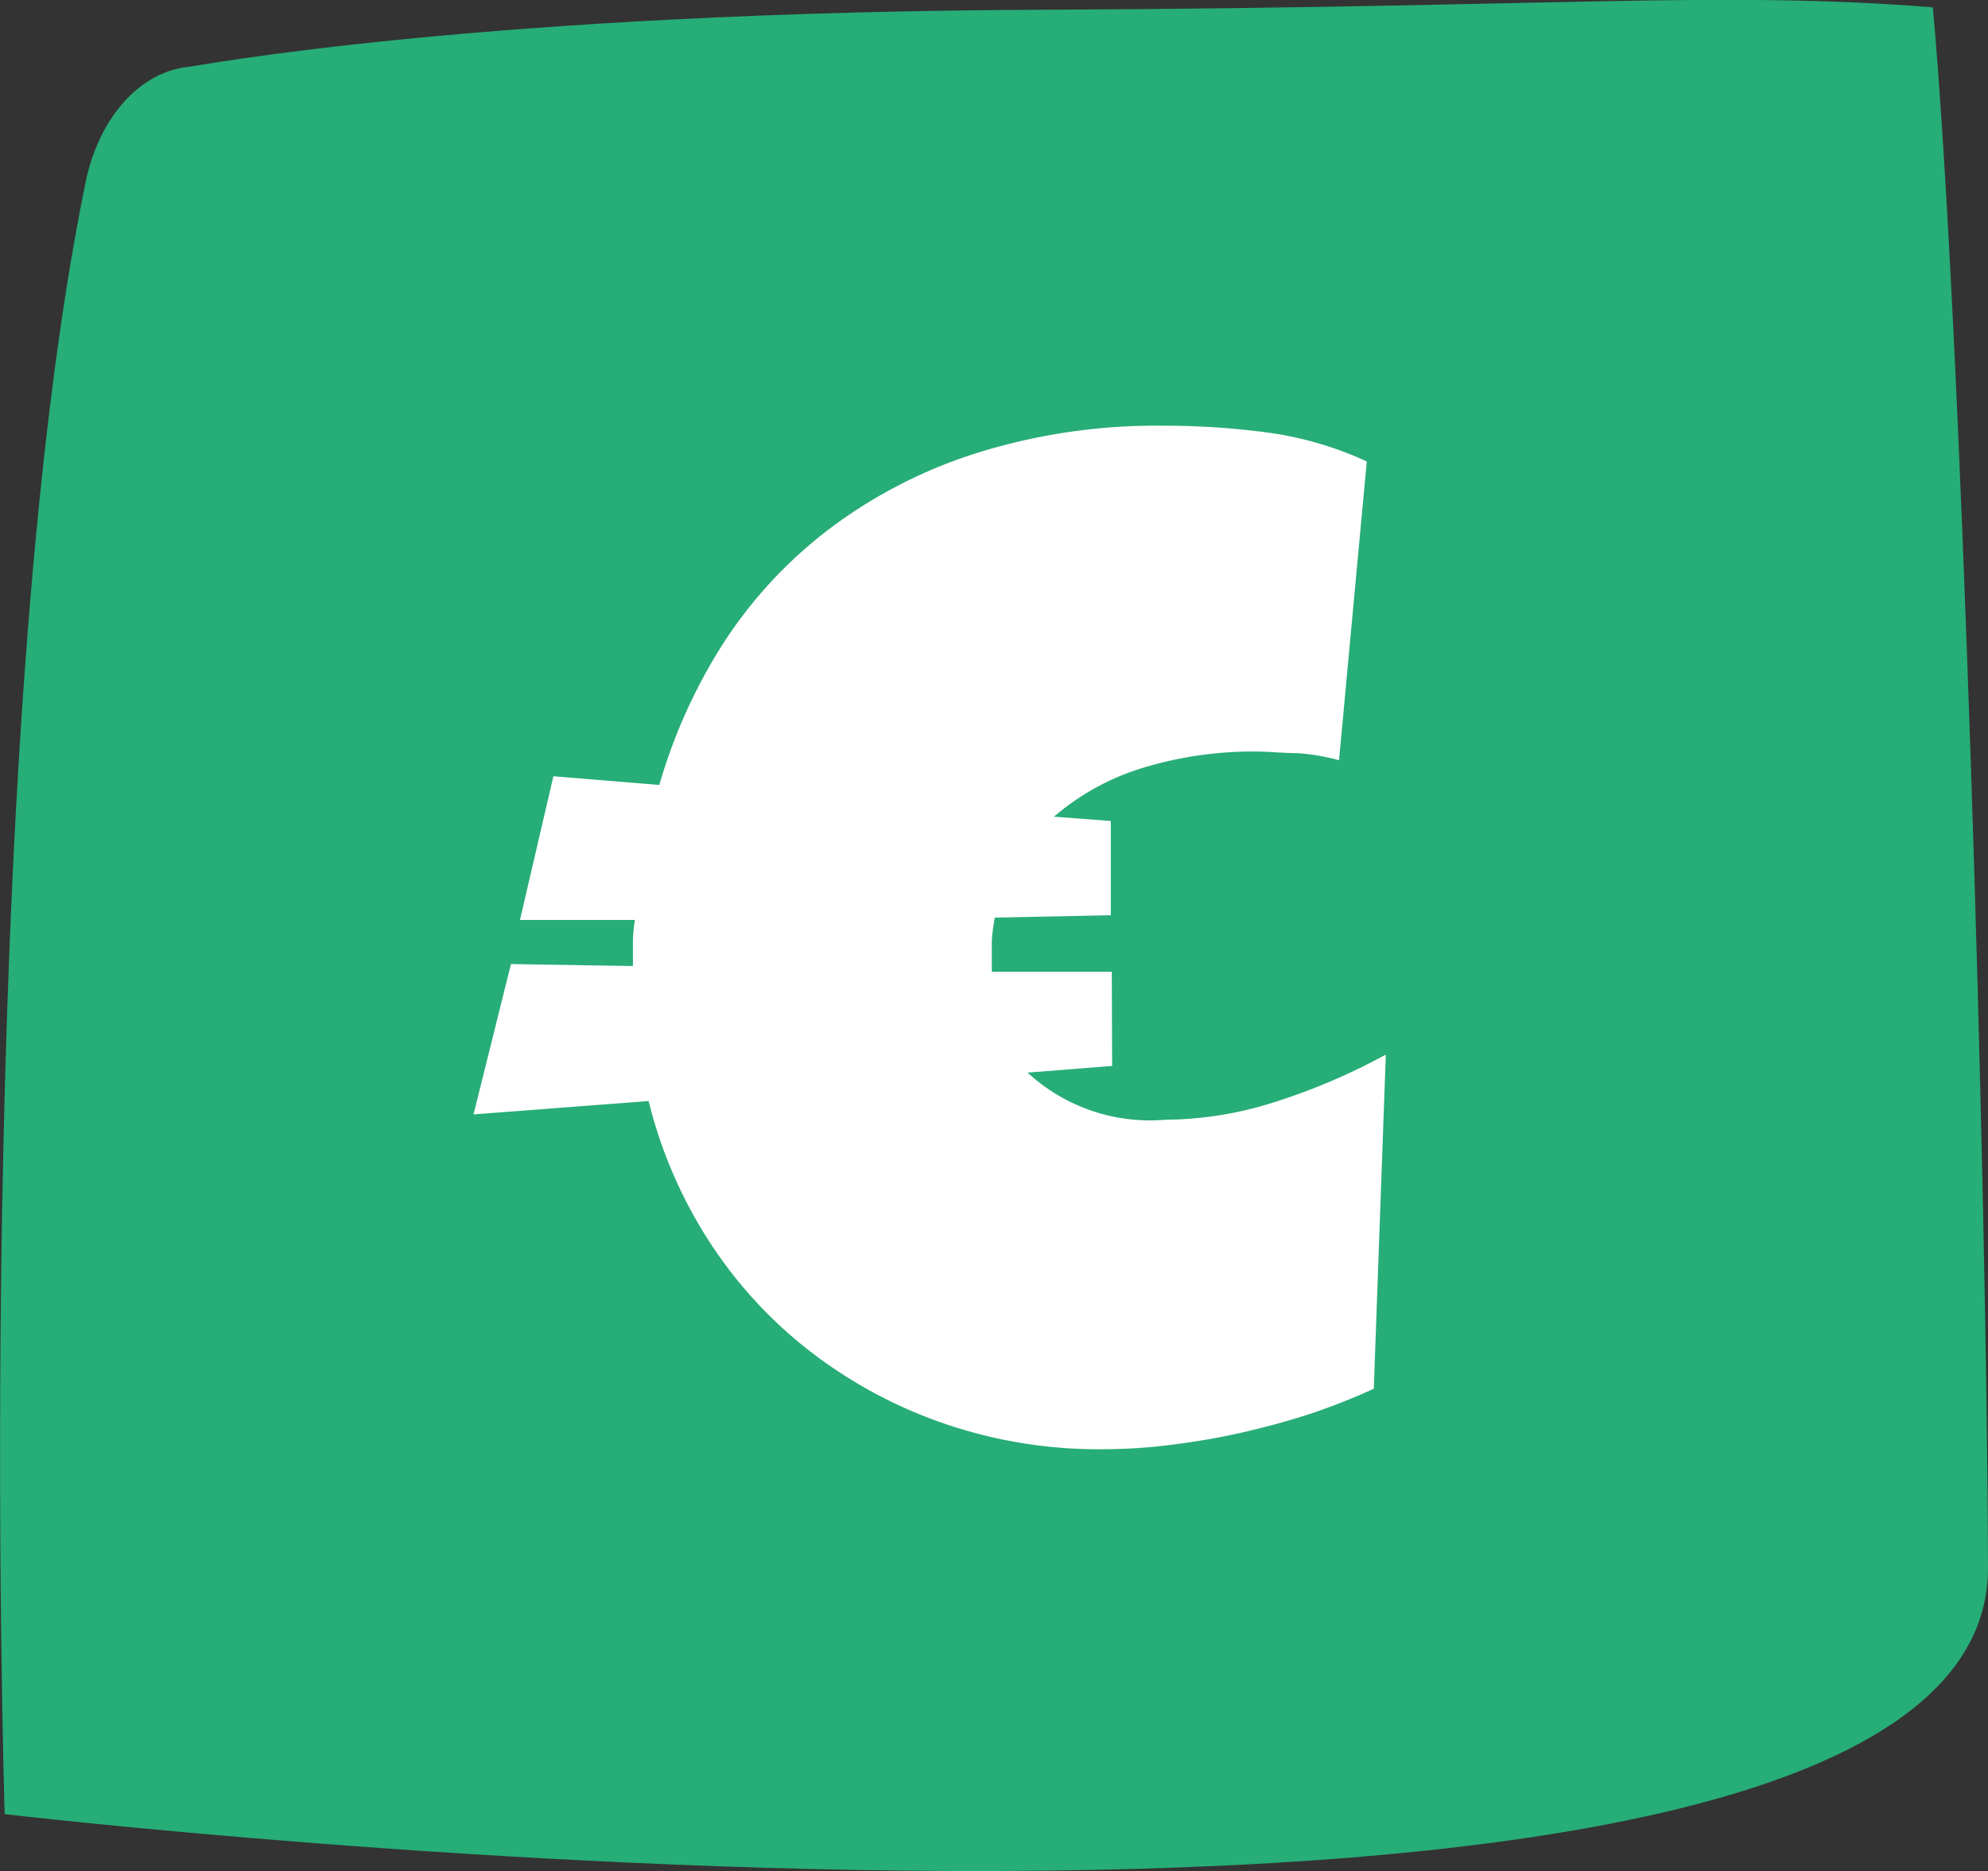
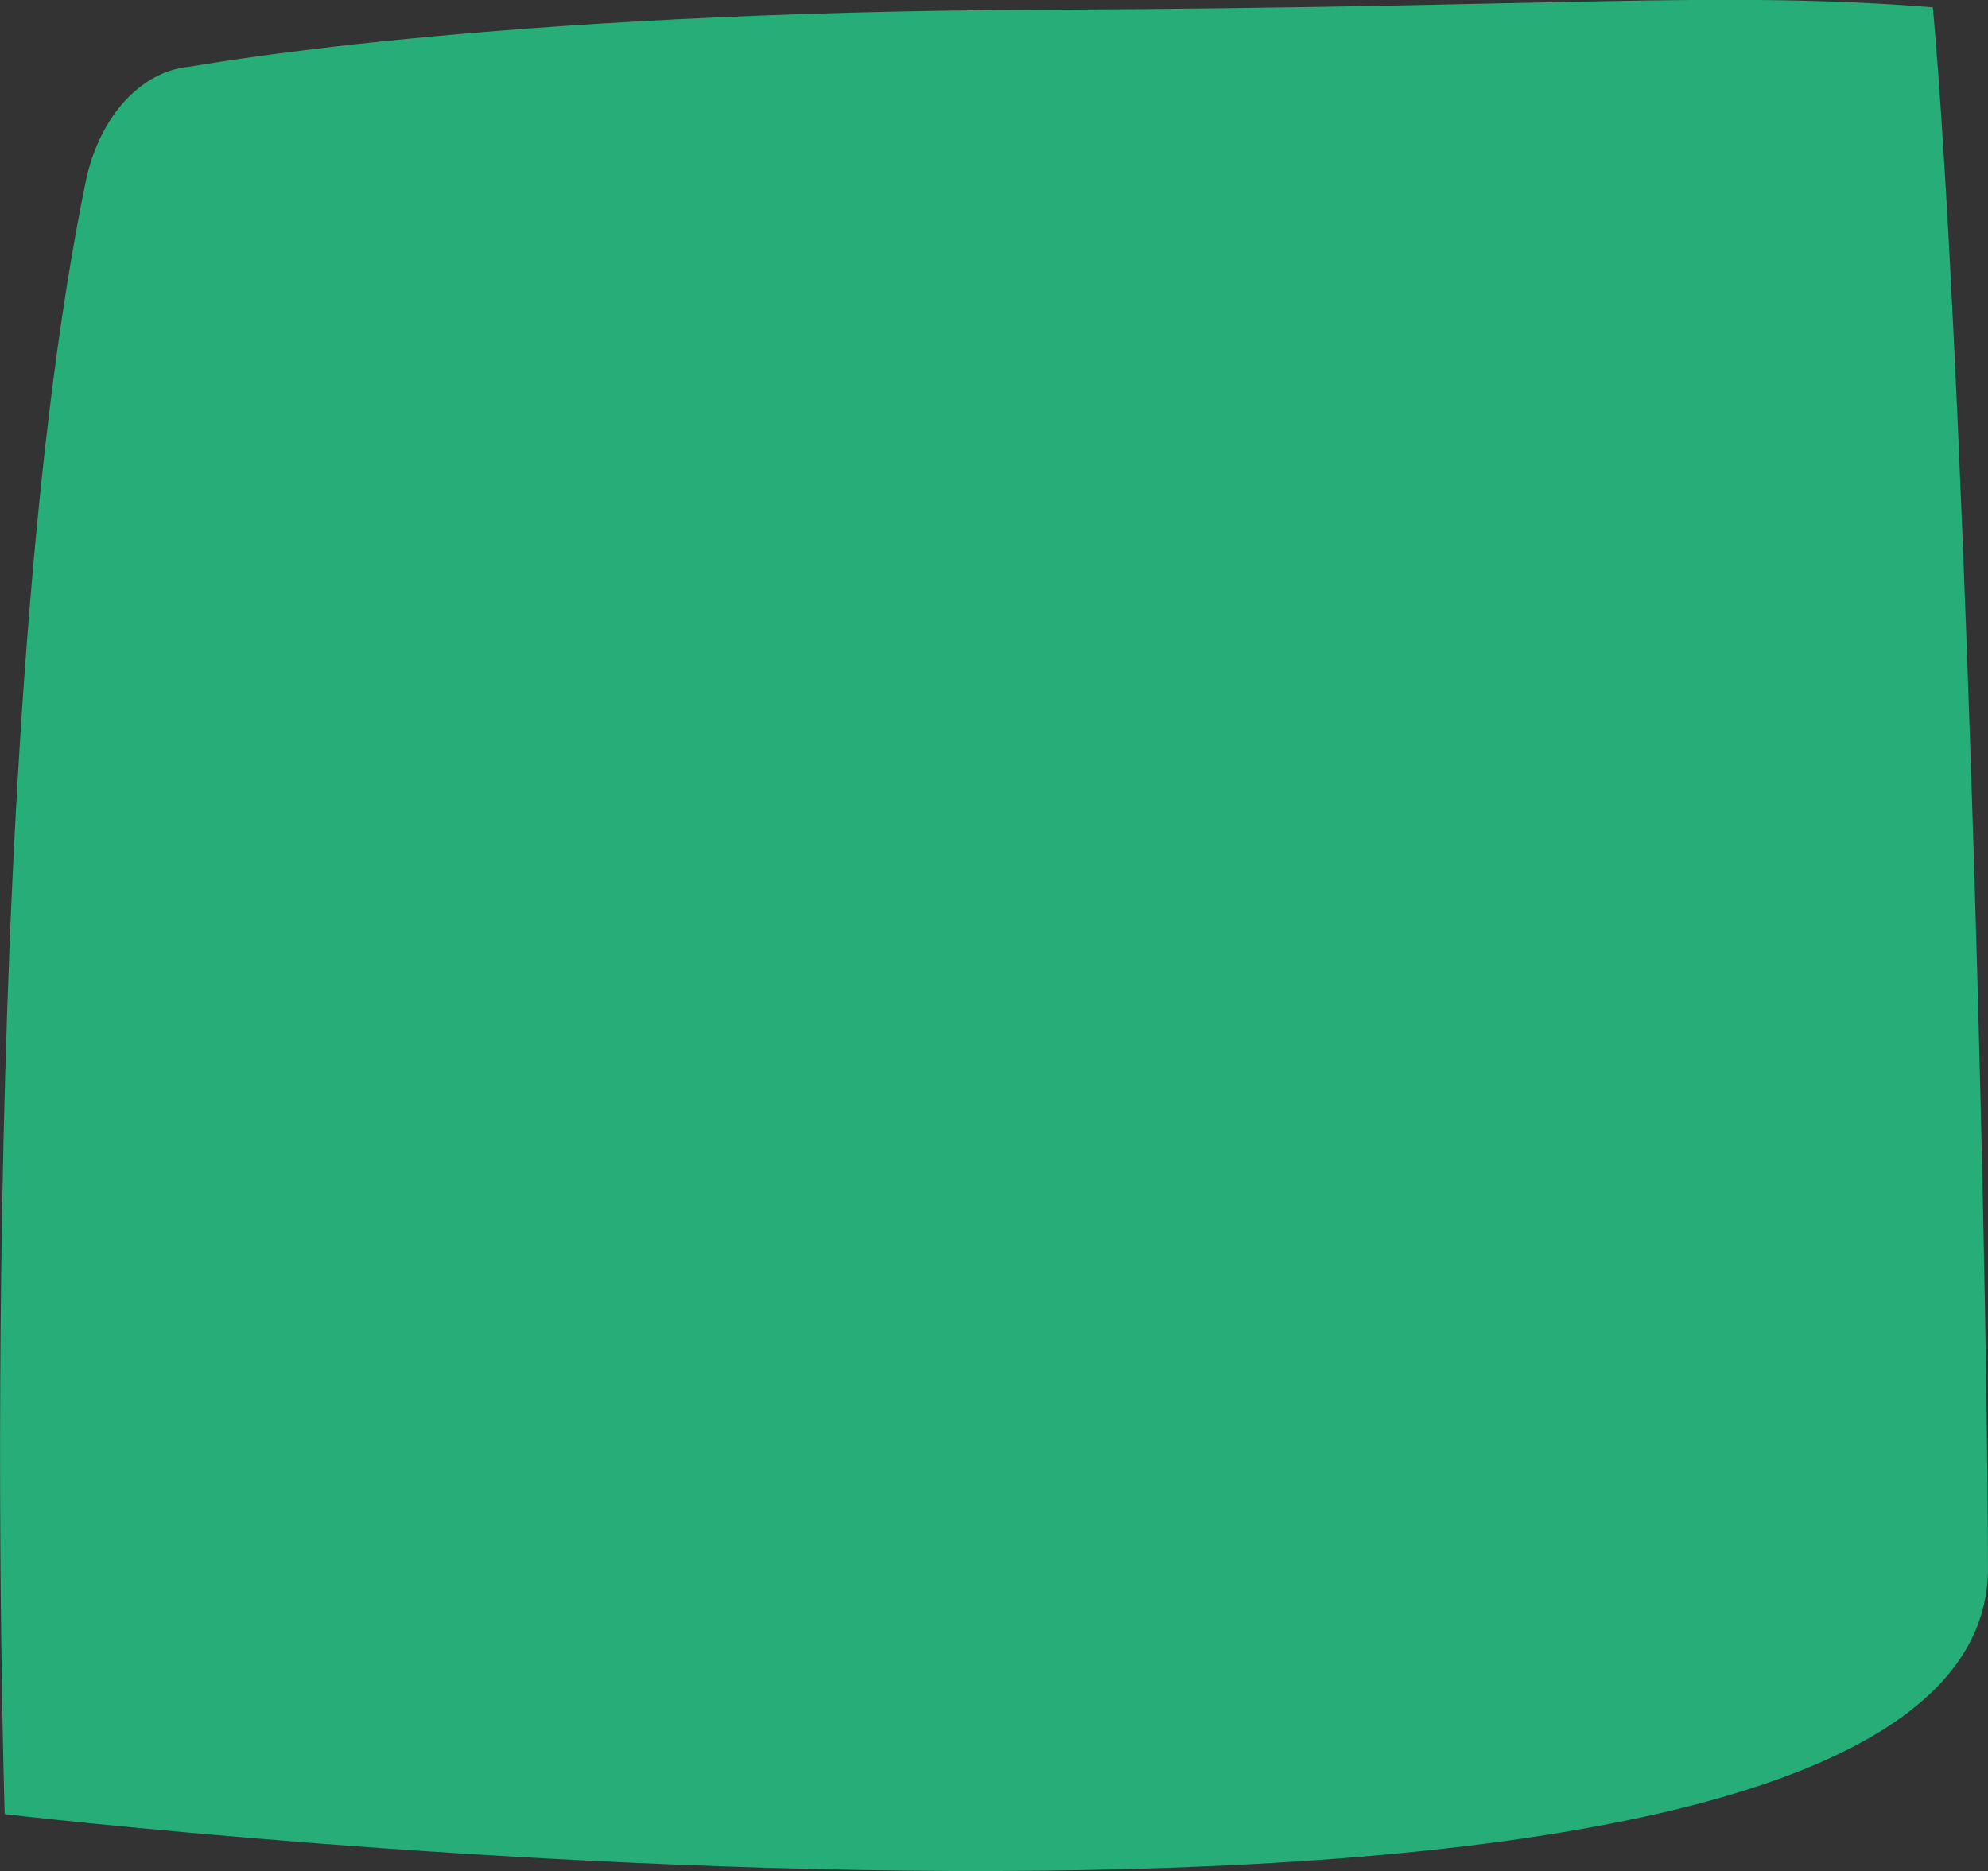
<svg xmlns="http://www.w3.org/2000/svg" viewBox="0 0 59.49 56">
  <rect x="0" y="0" width="59.49" height="56" fill="#333333" stroke="none" />
  <defs>
    <style>.cls-1{fill:#27ad77;}.cls-2{fill:#fff;}</style>
  </defs>
  <title>betaalbaar-icon-groen</title>
  <g id="Layer_2" data-name="Layer 2">
    <g id="Laag_1" data-name="Laag 1">
      <path class="cls-1" d="M57.84.22c-6.38-.51-11.31,0-26.3.07C14.3.34,5.79,2,5.64,2,4.2,2.15,3,3.48,2.58,5.36-.87,22.05.14,54.29.14,54.29s59.39,7,59.35-7.38C59.46,35.41,58.7,9.77,57.84.22Z" />
-       <path class="cls-2" d="M33.28,31.9l-2.53.2a5.41,5.41,0,0,0,4.12,1.41,11,11,0,0,0,3.43-.58,18.65,18.65,0,0,0,3.17-1.37l-.36,10a19.71,19.71,0,0,1-1.87.74c-.67.22-1.37.41-2.07.57s-1.42.28-2.14.37a16.2,16.2,0,0,1-2,.13,14.24,14.24,0,0,1-4.84-.79,14,14,0,0,1-4-2.18,13.25,13.25,0,0,1-3-3.3,13.82,13.82,0,0,1-1.78-4.15l-5.24.4,1.12-4.5,3.65.06V28.2a4.25,4.25,0,0,1,.06-.67H15.56l1-4.3,3.17.26a16.19,16.19,0,0,1,2-4.37,13.49,13.49,0,0,1,3.22-3.39,14.59,14.59,0,0,1,4.37-2.2,17.91,17.91,0,0,1,5.5-.79,23.29,23.29,0,0,1,3.08.2,10.4,10.4,0,0,1,3,.87l-.83,8.94a6.6,6.6,0,0,0-1.23-.21c-.42,0-.85-.05-1.3-.05a11.28,11.28,0,0,0-3.31.48,7.37,7.37,0,0,0-2.69,1.47l1.7.13v2.82l-3.47.07a6.05,6.05,0,0,0-.09.67c0,.25,0,.5,0,.74v.21h3.59Z" />
    </g>
  </g>
</svg>